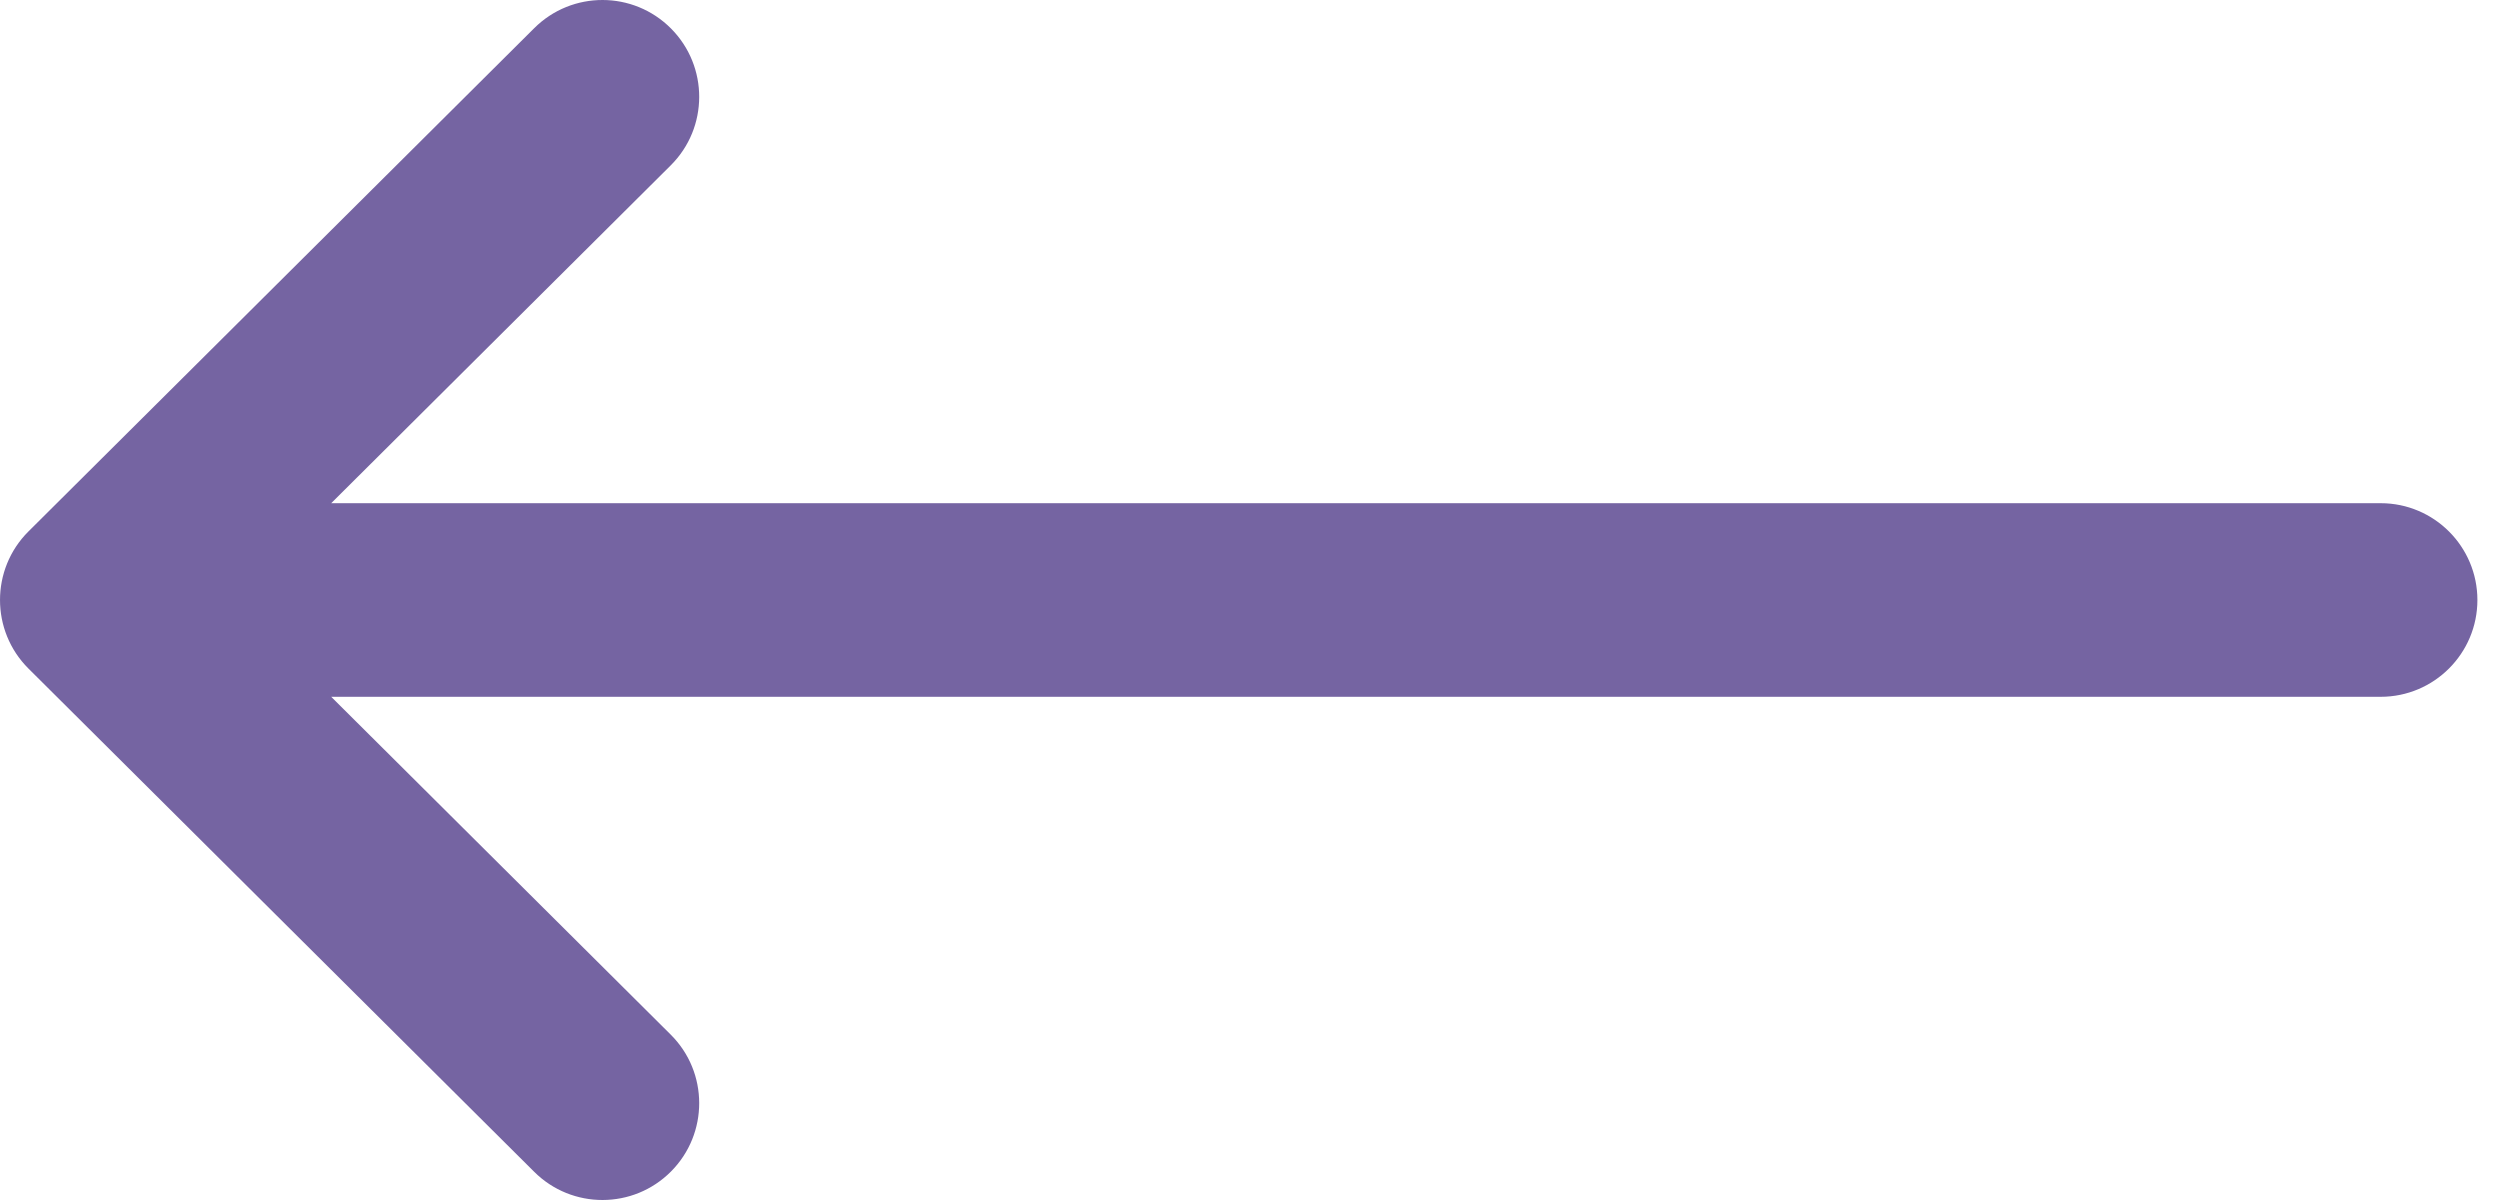
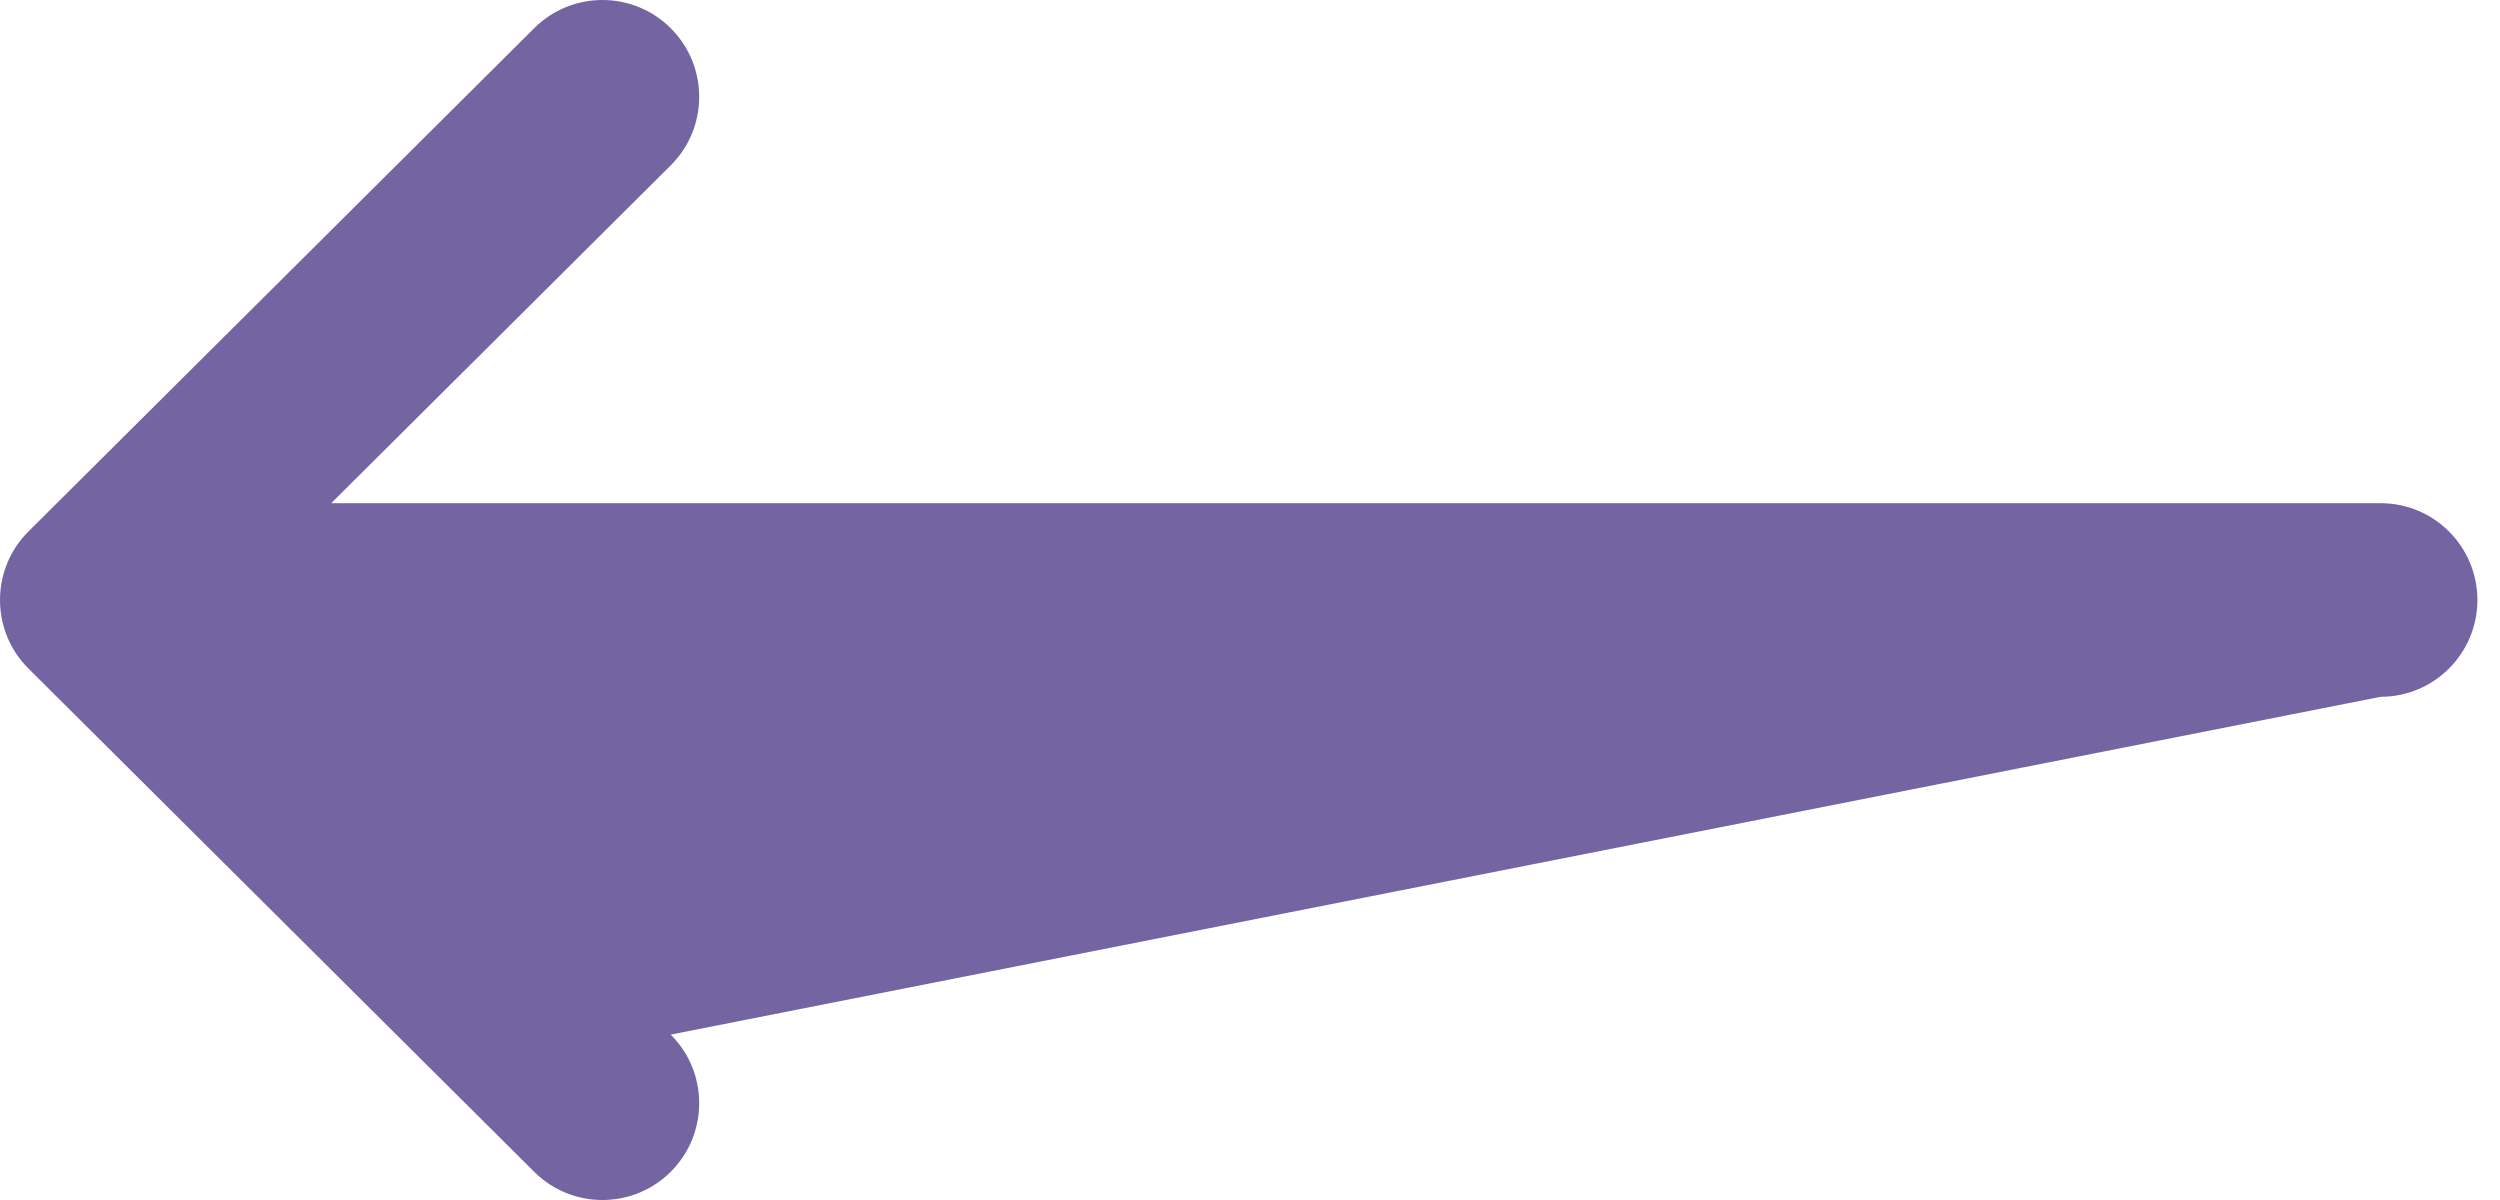
<svg xmlns="http://www.w3.org/2000/svg" width="25" height="12" viewBox="0 0 25 12" fill="none">
-   <path d="M0.284 6.685C0.284 6.685 0.285 6.686 0.285 6.686L5.342 11.718C5.72 12.095 6.333 12.094 6.71 11.715C7.087 11.336 7.086 10.723 6.707 10.346L3.312 6.968L23.807 6.968C24.341 6.968 24.774 6.534 24.774 6C24.774 5.466 24.341 5.032 23.807 5.032L3.312 5.032L6.707 1.654C7.086 1.277 7.087 0.664 6.71 0.285C6.333 -0.094 5.72 -0.095 5.342 0.282L0.285 5.314C0.285 5.314 0.284 5.315 0.284 5.315C-0.095 5.693 -0.094 6.308 0.284 6.685Z" fill="#7564A2" />
+   <path d="M0.284 6.685C0.284 6.685 0.285 6.686 0.285 6.686L5.342 11.718C5.72 12.095 6.333 12.094 6.71 11.715C7.087 11.336 7.086 10.723 6.707 10.346L23.807 6.968C24.341 6.968 24.774 6.534 24.774 6C24.774 5.466 24.341 5.032 23.807 5.032L3.312 5.032L6.707 1.654C7.086 1.277 7.087 0.664 6.71 0.285C6.333 -0.094 5.72 -0.095 5.342 0.282L0.285 5.314C0.285 5.314 0.284 5.315 0.284 5.315C-0.095 5.693 -0.094 6.308 0.284 6.685Z" fill="#7564A2" />
</svg>